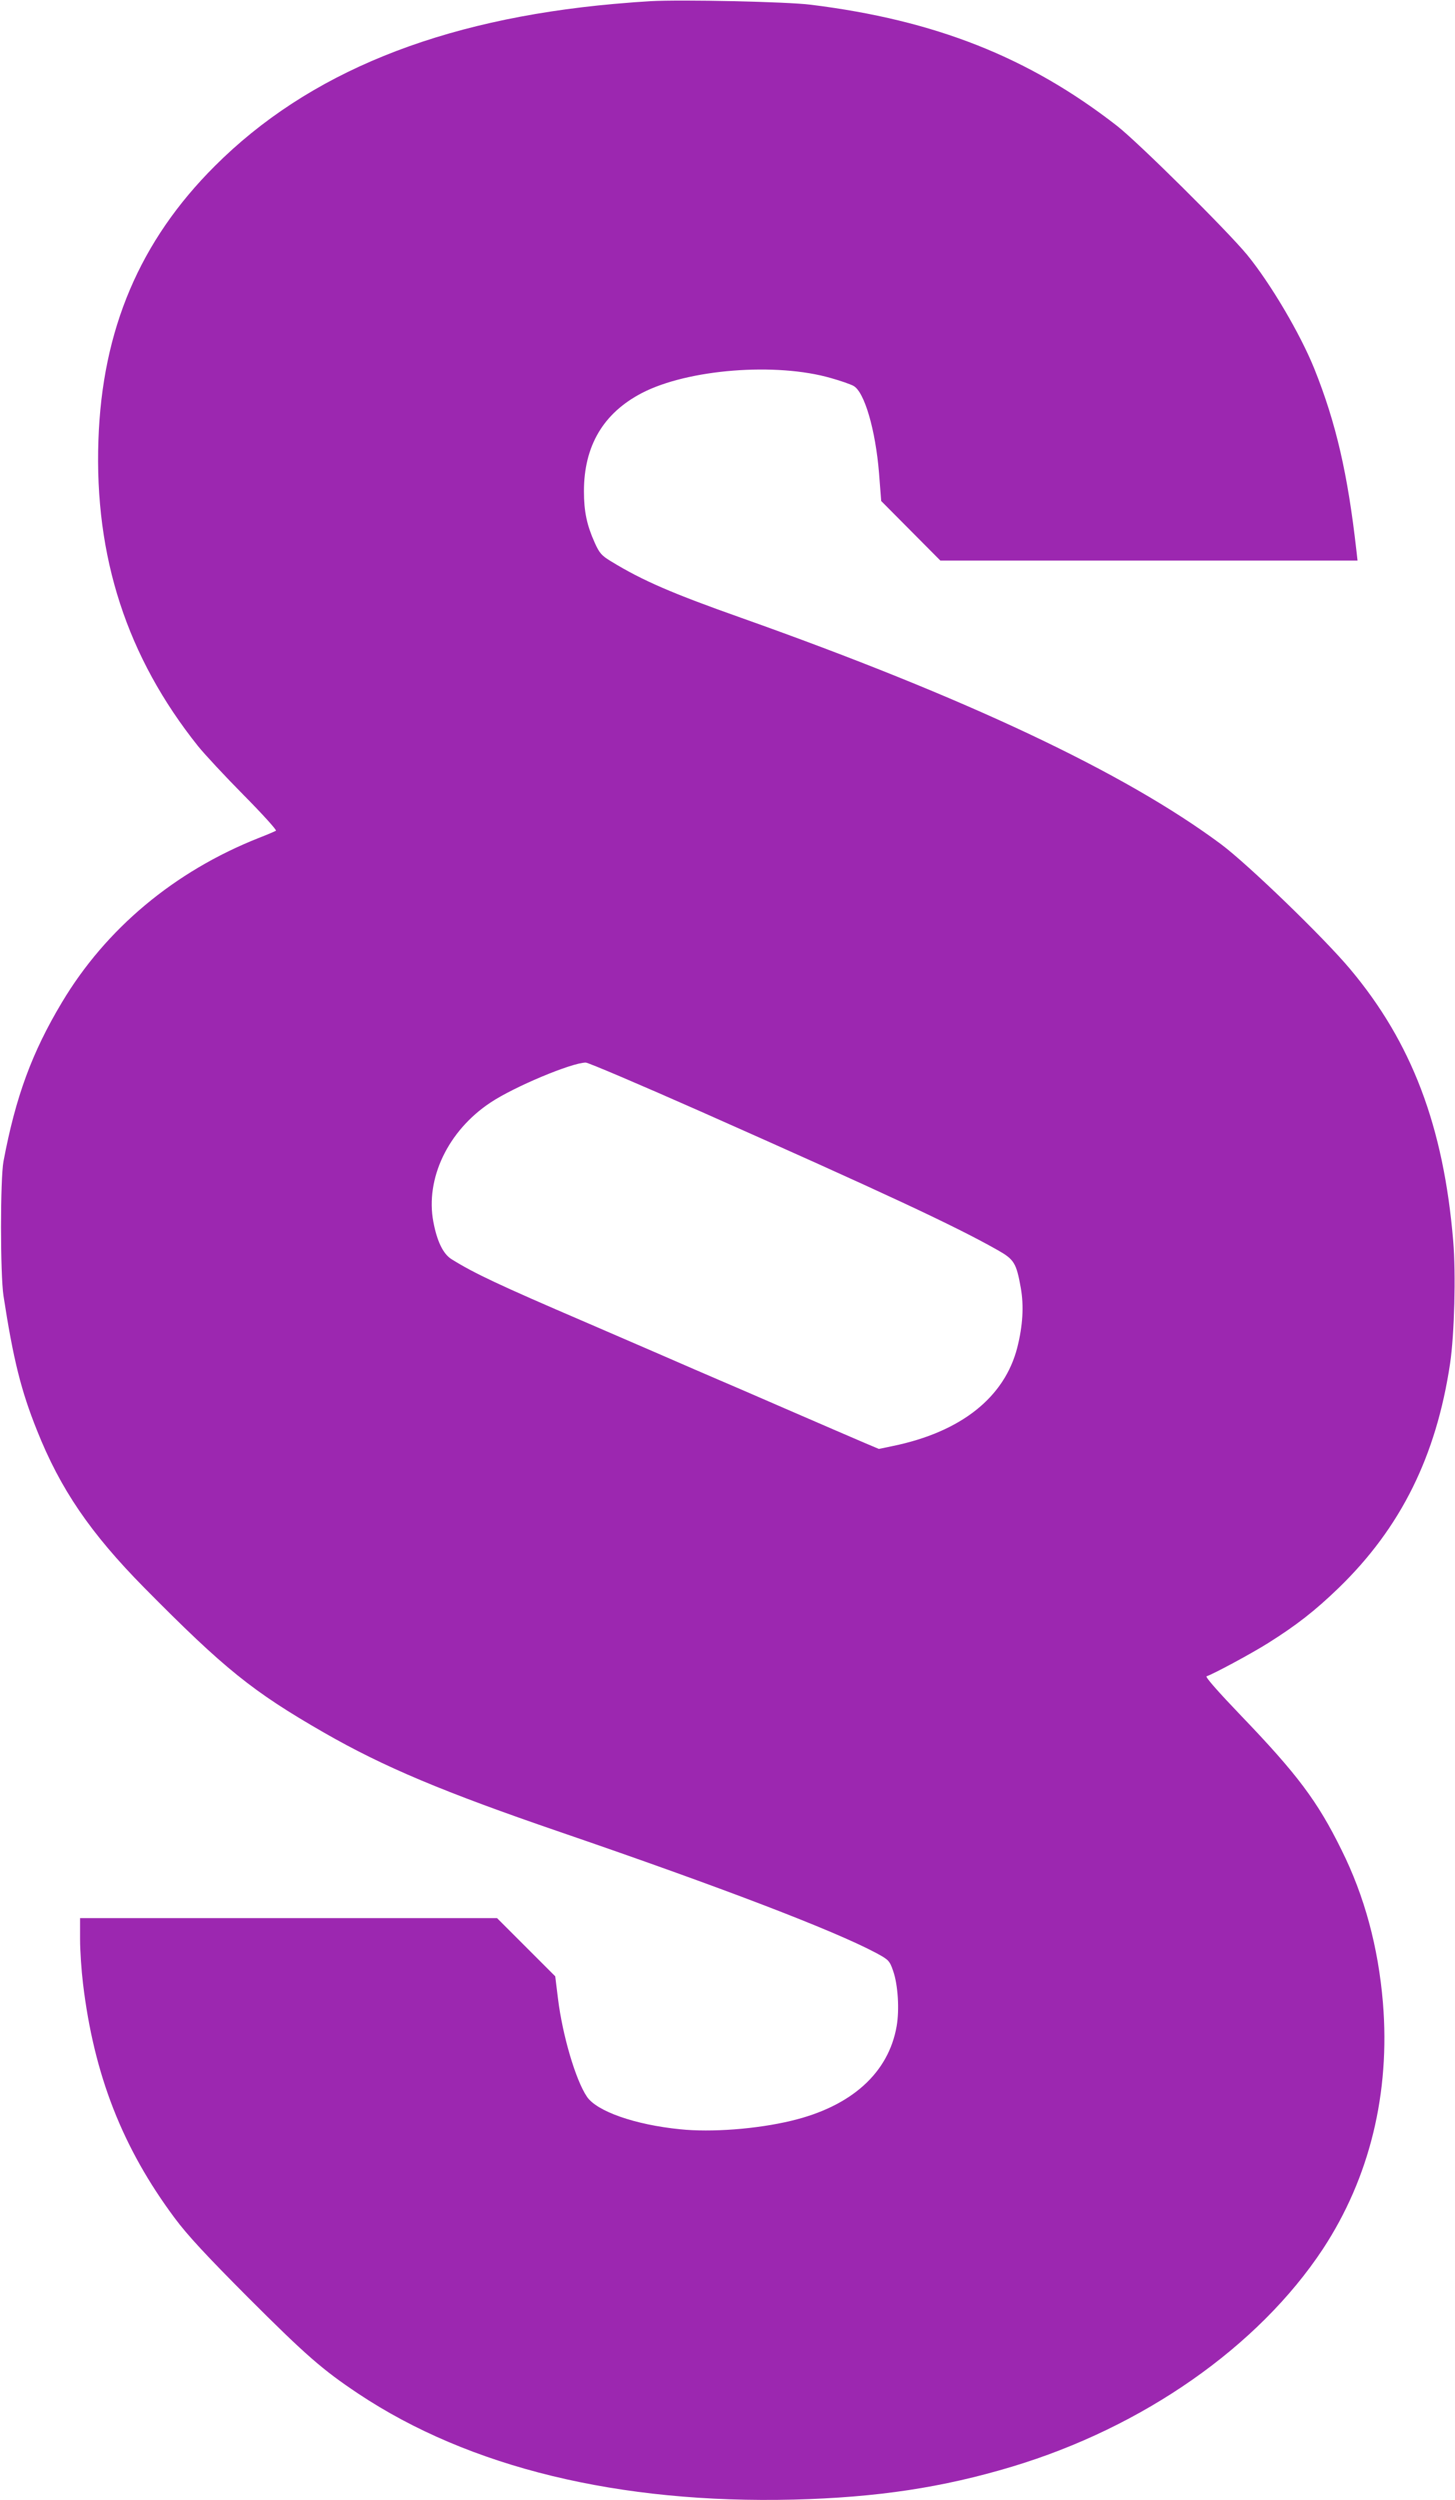
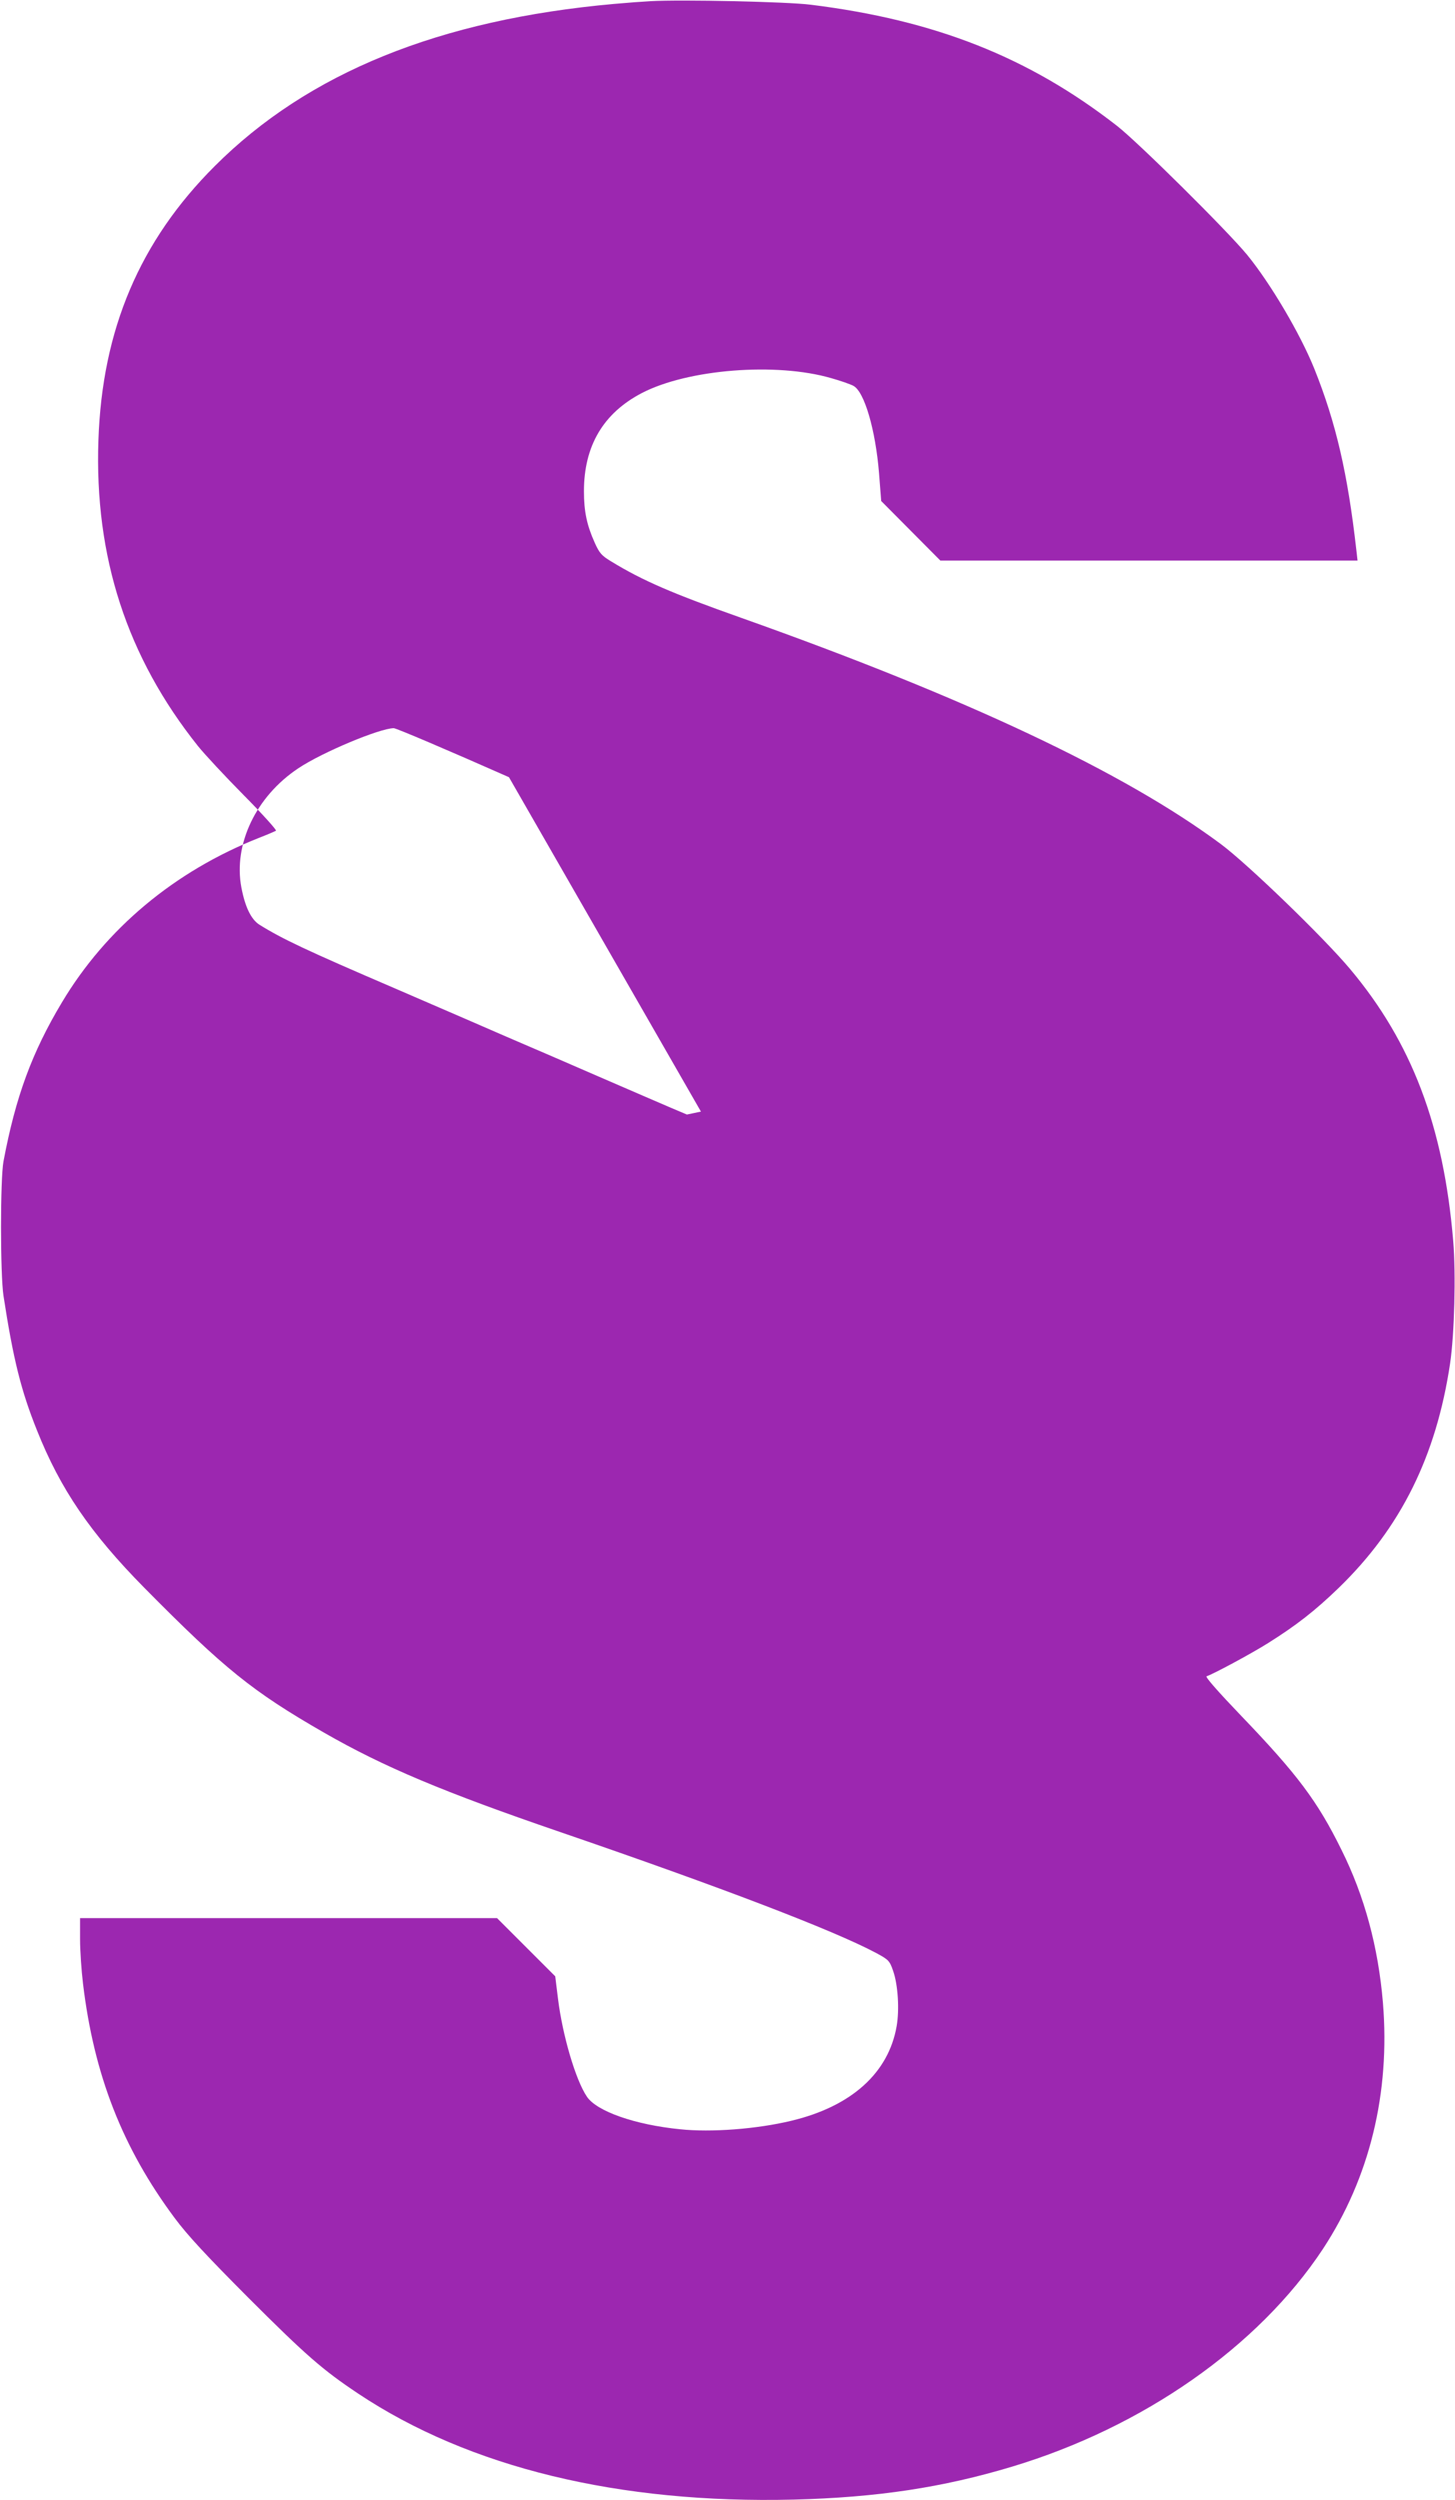
<svg xmlns="http://www.w3.org/2000/svg" version="1.0" width="745pt" height="1280pt" viewBox="0 0 745 1280" preserveAspectRatio="xMidYMid meet">
  <g transform="translate(0,1280) scale(0.1,-0.1)" fill="#9c27b0" stroke="none">
-     <path d="M3330 12794 c-36 -2 -119 -8 -185 -14 -895 -80 -1568 -353 -2045 -830 -384 -383 -577 -837 -596 -1403 -21 -598 146 -1111 510 -1567 33 -41 138 -154 234 -251 96 -97 170 -179 165 -182 -5 -3 -44 -20 -88 -37 -432 -171 -783 -465 -1008 -842 -154 -257 -237 -484 -299 -813 -17 -91 -17 -578 0 -690 50 -325 90 -485 171 -687 120 -302 274 -527 549 -806 412 -417 555 -532 922 -743 305 -175 609 -303 1210 -509 825 -283 1399 -503 1615 -618 65 -35 70 -40 88 -92 25 -71 33 -199 18 -284 -42 -240 -233 -411 -541 -484 -175 -42 -409 -60 -568 -43 -231 23 -427 92 -477 167 -58 86 -125 315 -148 502 l-14 114 -149 149 -149 149 -1067 0 -1068 0 0 -107 c0 -60 7 -162 15 -228 56 -468 202 -841 469 -1200 66 -89 164 -194 375 -406 298 -298 383 -372 566 -494 568 -378 1334 -564 2230 -542 428 11 762 62 1115 168 673 202 1263 615 1593 1114 240 365 346 799 308 1262 -24 285 -94 545 -212 782 -123 250 -227 388 -515 688 -114 119 -184 198 -176 201 36 12 231 117 315 170 145 91 241 166 361 282 318 308 500 674 571 1150 22 149 30 457 16 625 -49 588 -212 1018 -529 1395 -135 161 -522 535 -660 638 -495 368 -1305 750 -2457 1159 -353 125 -504 190 -666 289 -48 29 -60 42 -84 96 -40 89 -55 159 -55 263 0 232 99 400 297 503 235 122 688 158 969 76 47 -13 98 -31 113 -39 57 -29 114 -226 132 -448 l11 -142 151 -152 152 -153 1068 0 1068 0 -6 53 c-44 390 -104 651 -214 926 -72 180 -225 439 -345 586 -102 124 -558 576 -667 661 -451 351 -930 541 -1569 620 -119 15 -658 27 -820 18z m259 -5685 c938 -416 1304 -587 1519 -709 85 -48 96 -66 119 -195 16 -92 10 -192 -18 -303 -65 -256 -288 -433 -637 -505 l-72 -15 -78 33 c-42 18 -214 92 -382 165 -168 73 -334 145 -370 160 -36 15 -171 74 -300 130 -129 56 -296 128 -370 160 -447 192 -572 251 -689 324 -42 27 -73 90 -92 190 -42 222 75 467 292 611 121 81 415 204 488 205 13 0 278 -113 590 -251z" />
+     <path d="M3330 12794 c-36 -2 -119 -8 -185 -14 -895 -80 -1568 -353 -2045 -830 -384 -383 -577 -837 -596 -1403 -21 -598 146 -1111 510 -1567 33 -41 138 -154 234 -251 96 -97 170 -179 165 -182 -5 -3 -44 -20 -88 -37 -432 -171 -783 -465 -1008 -842 -154 -257 -237 -484 -299 -813 -17 -91 -17 -578 0 -690 50 -325 90 -485 171 -687 120 -302 274 -527 549 -806 412 -417 555 -532 922 -743 305 -175 609 -303 1210 -509 825 -283 1399 -503 1615 -618 65 -35 70 -40 88 -92 25 -71 33 -199 18 -284 -42 -240 -233 -411 -541 -484 -175 -42 -409 -60 -568 -43 -231 23 -427 92 -477 167 -58 86 -125 315 -148 502 l-14 114 -149 149 -149 149 -1067 0 -1068 0 0 -107 c0 -60 7 -162 15 -228 56 -468 202 -841 469 -1200 66 -89 164 -194 375 -406 298 -298 383 -372 566 -494 568 -378 1334 -564 2230 -542 428 11 762 62 1115 168 673 202 1263 615 1593 1114 240 365 346 799 308 1262 -24 285 -94 545 -212 782 -123 250 -227 388 -515 688 -114 119 -184 198 -176 201 36 12 231 117 315 170 145 91 241 166 361 282 318 308 500 674 571 1150 22 149 30 457 16 625 -49 588 -212 1018 -529 1395 -135 161 -522 535 -660 638 -495 368 -1305 750 -2457 1159 -353 125 -504 190 -666 289 -48 29 -60 42 -84 96 -40 89 -55 159 -55 263 0 232 99 400 297 503 235 122 688 158 969 76 47 -13 98 -31 113 -39 57 -29 114 -226 132 -448 l11 -142 151 -152 152 -153 1068 0 1068 0 -6 53 c-44 390 -104 651 -214 926 -72 180 -225 439 -345 586 -102 124 -558 576 -667 661 -451 351 -930 541 -1569 620 -119 15 -658 27 -820 18z m259 -5685 l-72 -15 -78 33 c-42 18 -214 92 -382 165 -168 73 -334 145 -370 160 -36 15 -171 74 -300 130 -129 56 -296 128 -370 160 -447 192 -572 251 -689 324 -42 27 -73 90 -92 190 -42 222 75 467 292 611 121 81 415 204 488 205 13 0 278 -113 590 -251z" />
  </g>
</svg>